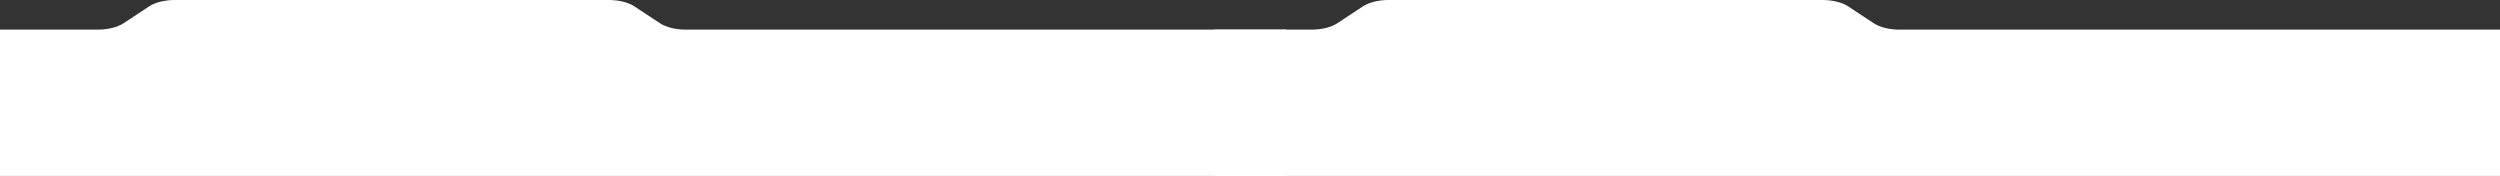
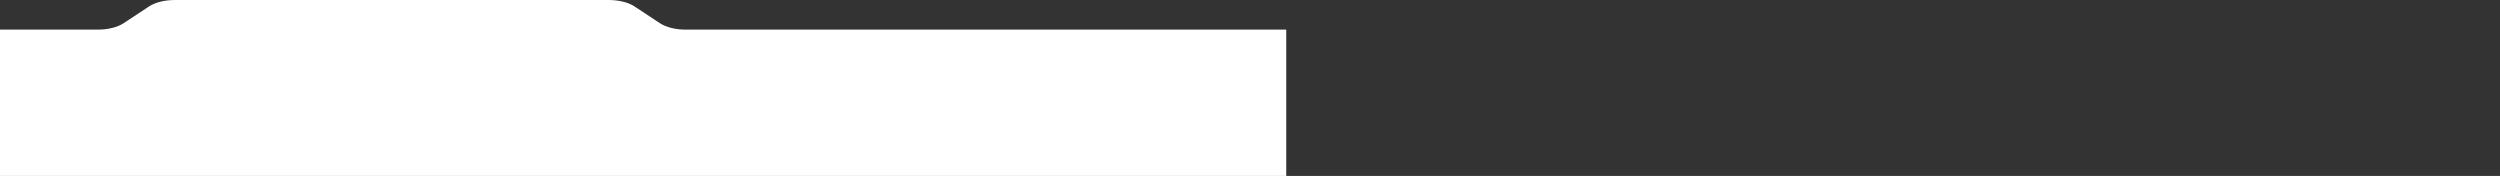
<svg xmlns="http://www.w3.org/2000/svg" width="2828" height="199" viewBox="0 0 2828 199" fill="none">
  <rect x="0" y="0" width="2828" height="199" fill="#333333" stroke="none" />
  <path d="M717.626 7.199C710.758 2.668 699.964 0 688.5 0H197.838C186.373 0 175.58 2.668 168.712 7.199L139.733 26.317C132.865 30.848 122.071 33.516 110.607 33.516H0V199H1455V33.516H775.727C764.269 33.516 753.473 30.848 746.605 26.317L717.626 7.199Z" fill="white" />
-   <path d="M2090.63 7.199C2083.76 2.668 2072.96 0 2061.5 0H1570.84C1559.37 0 1548.58 2.668 1541.71 7.199L1512.73 26.317C1505.87 30.848 1495.07 33.516 1483.61 33.516H1373V199H2828V33.516H2148.73C2137.27 33.516 2126.47 30.848 2119.6 26.317L2090.63 7.199Z" fill="white" />
</svg>